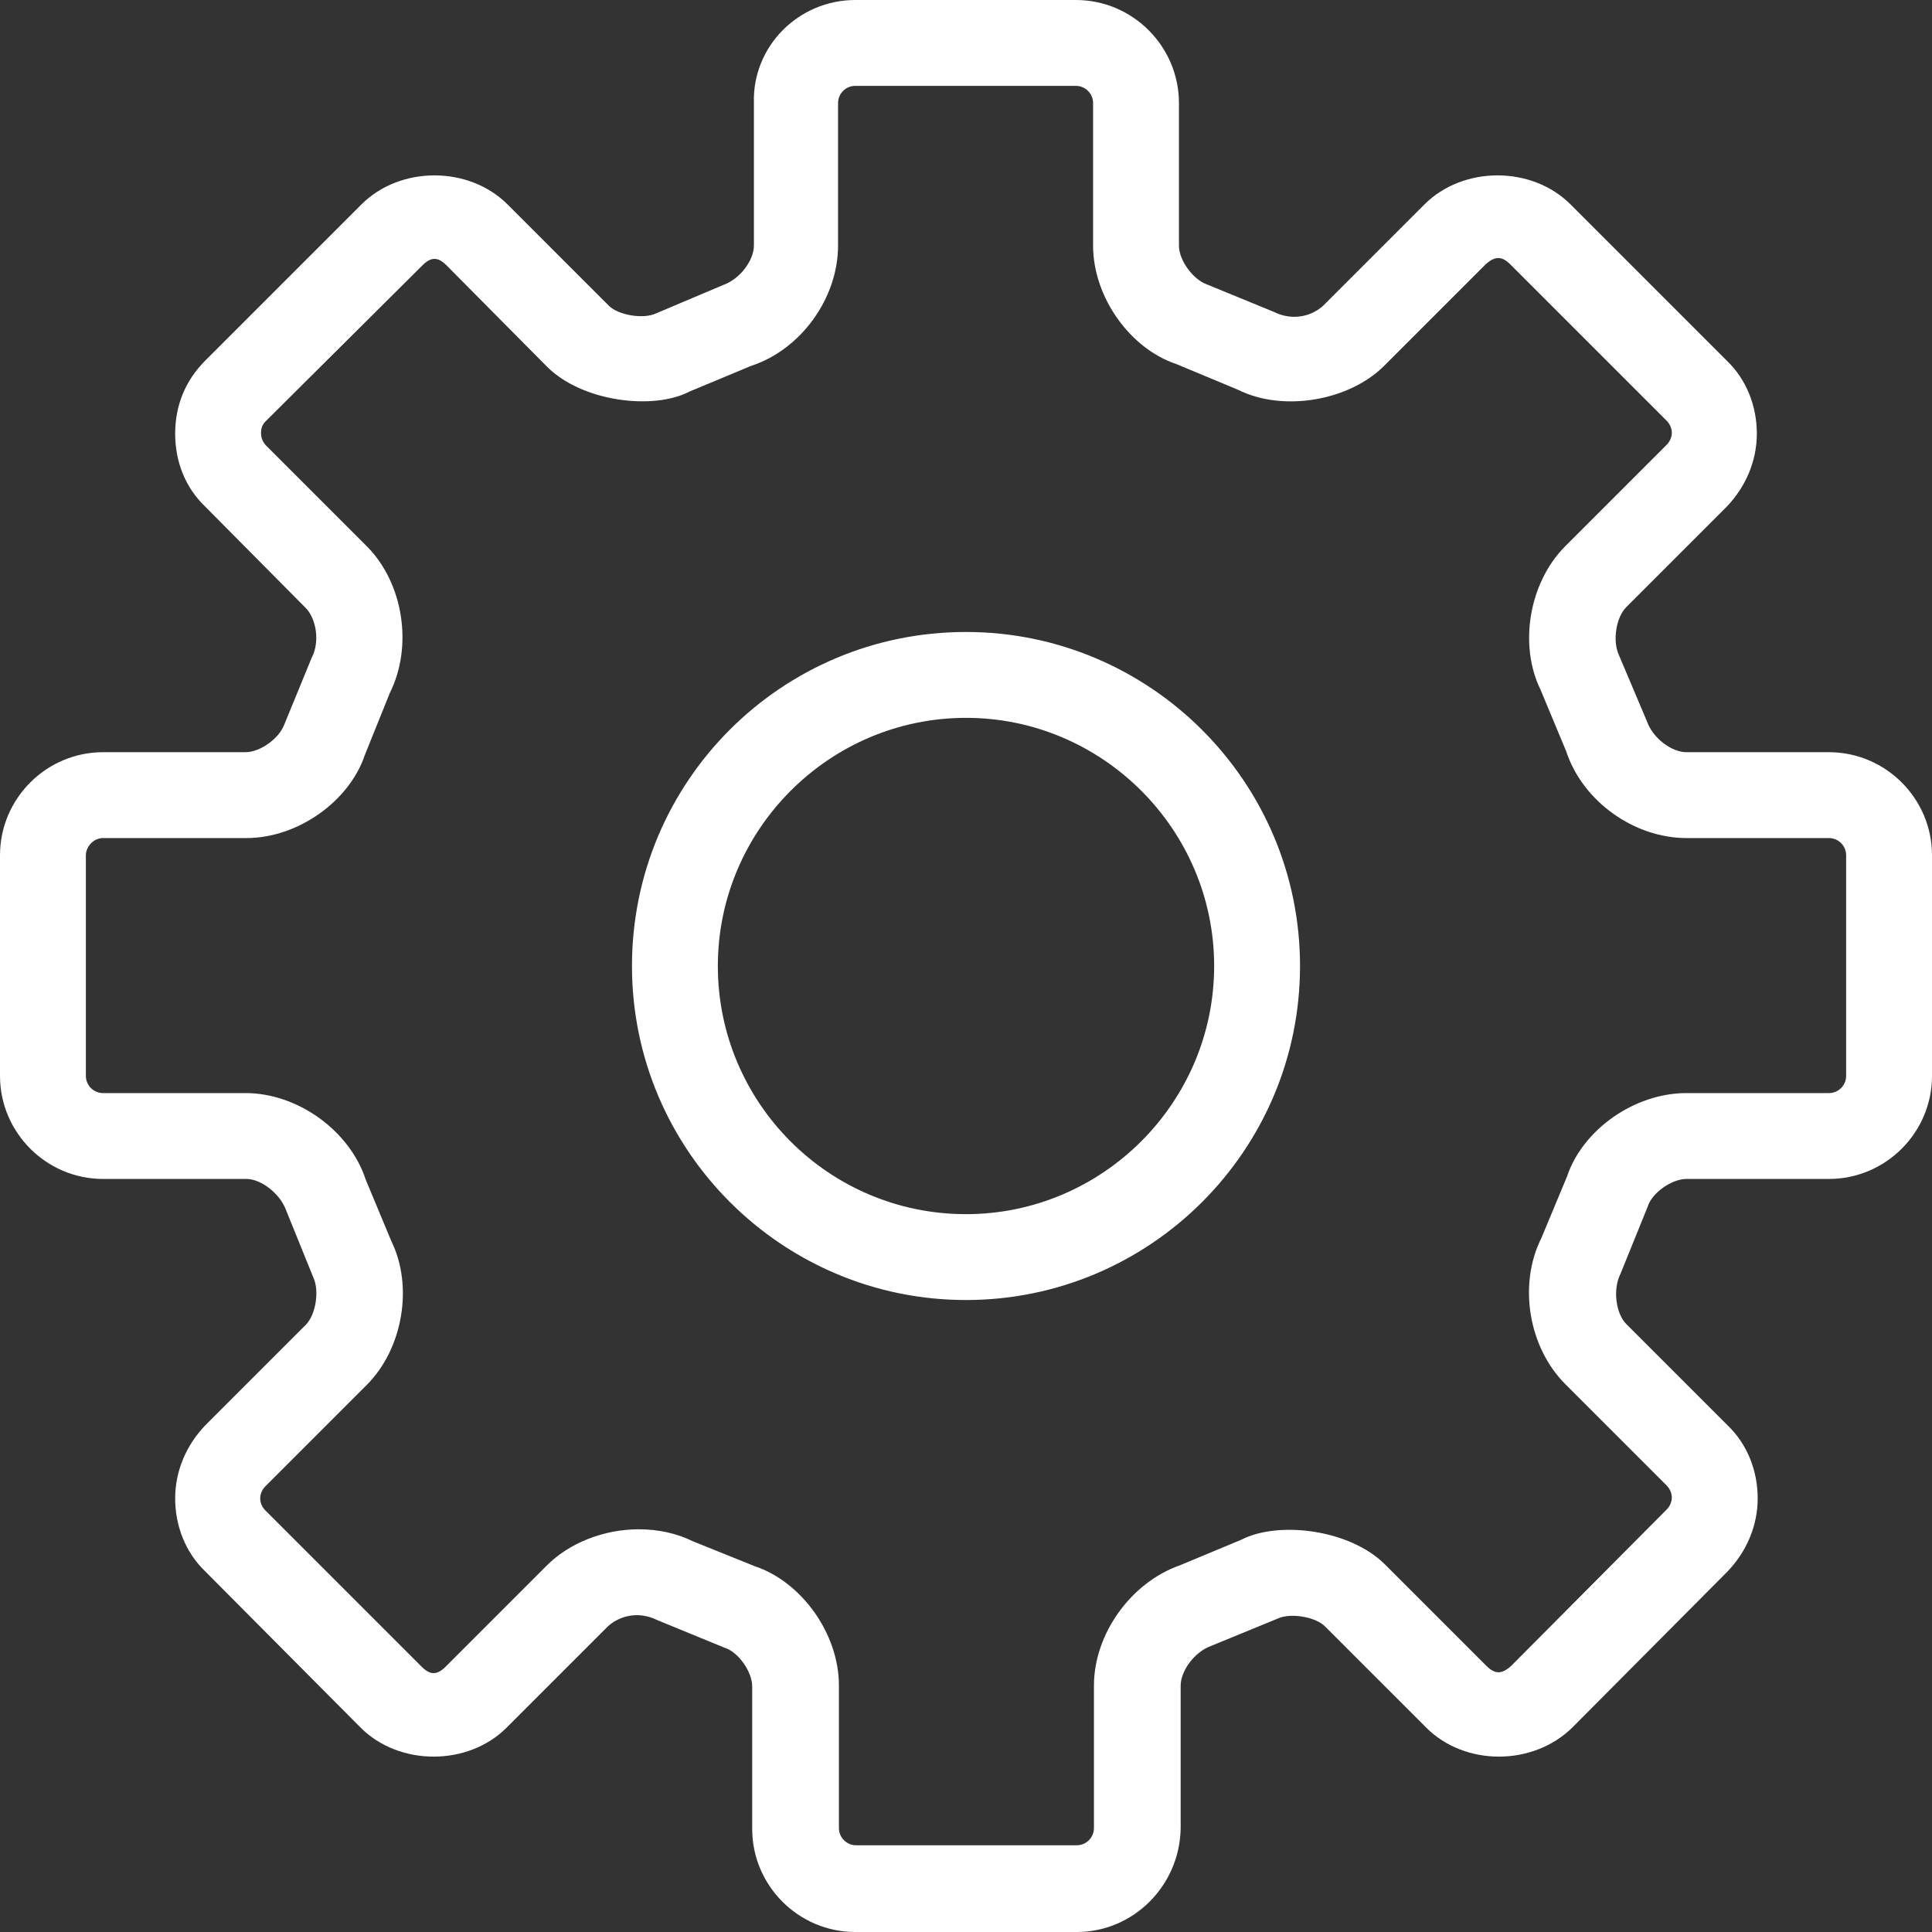
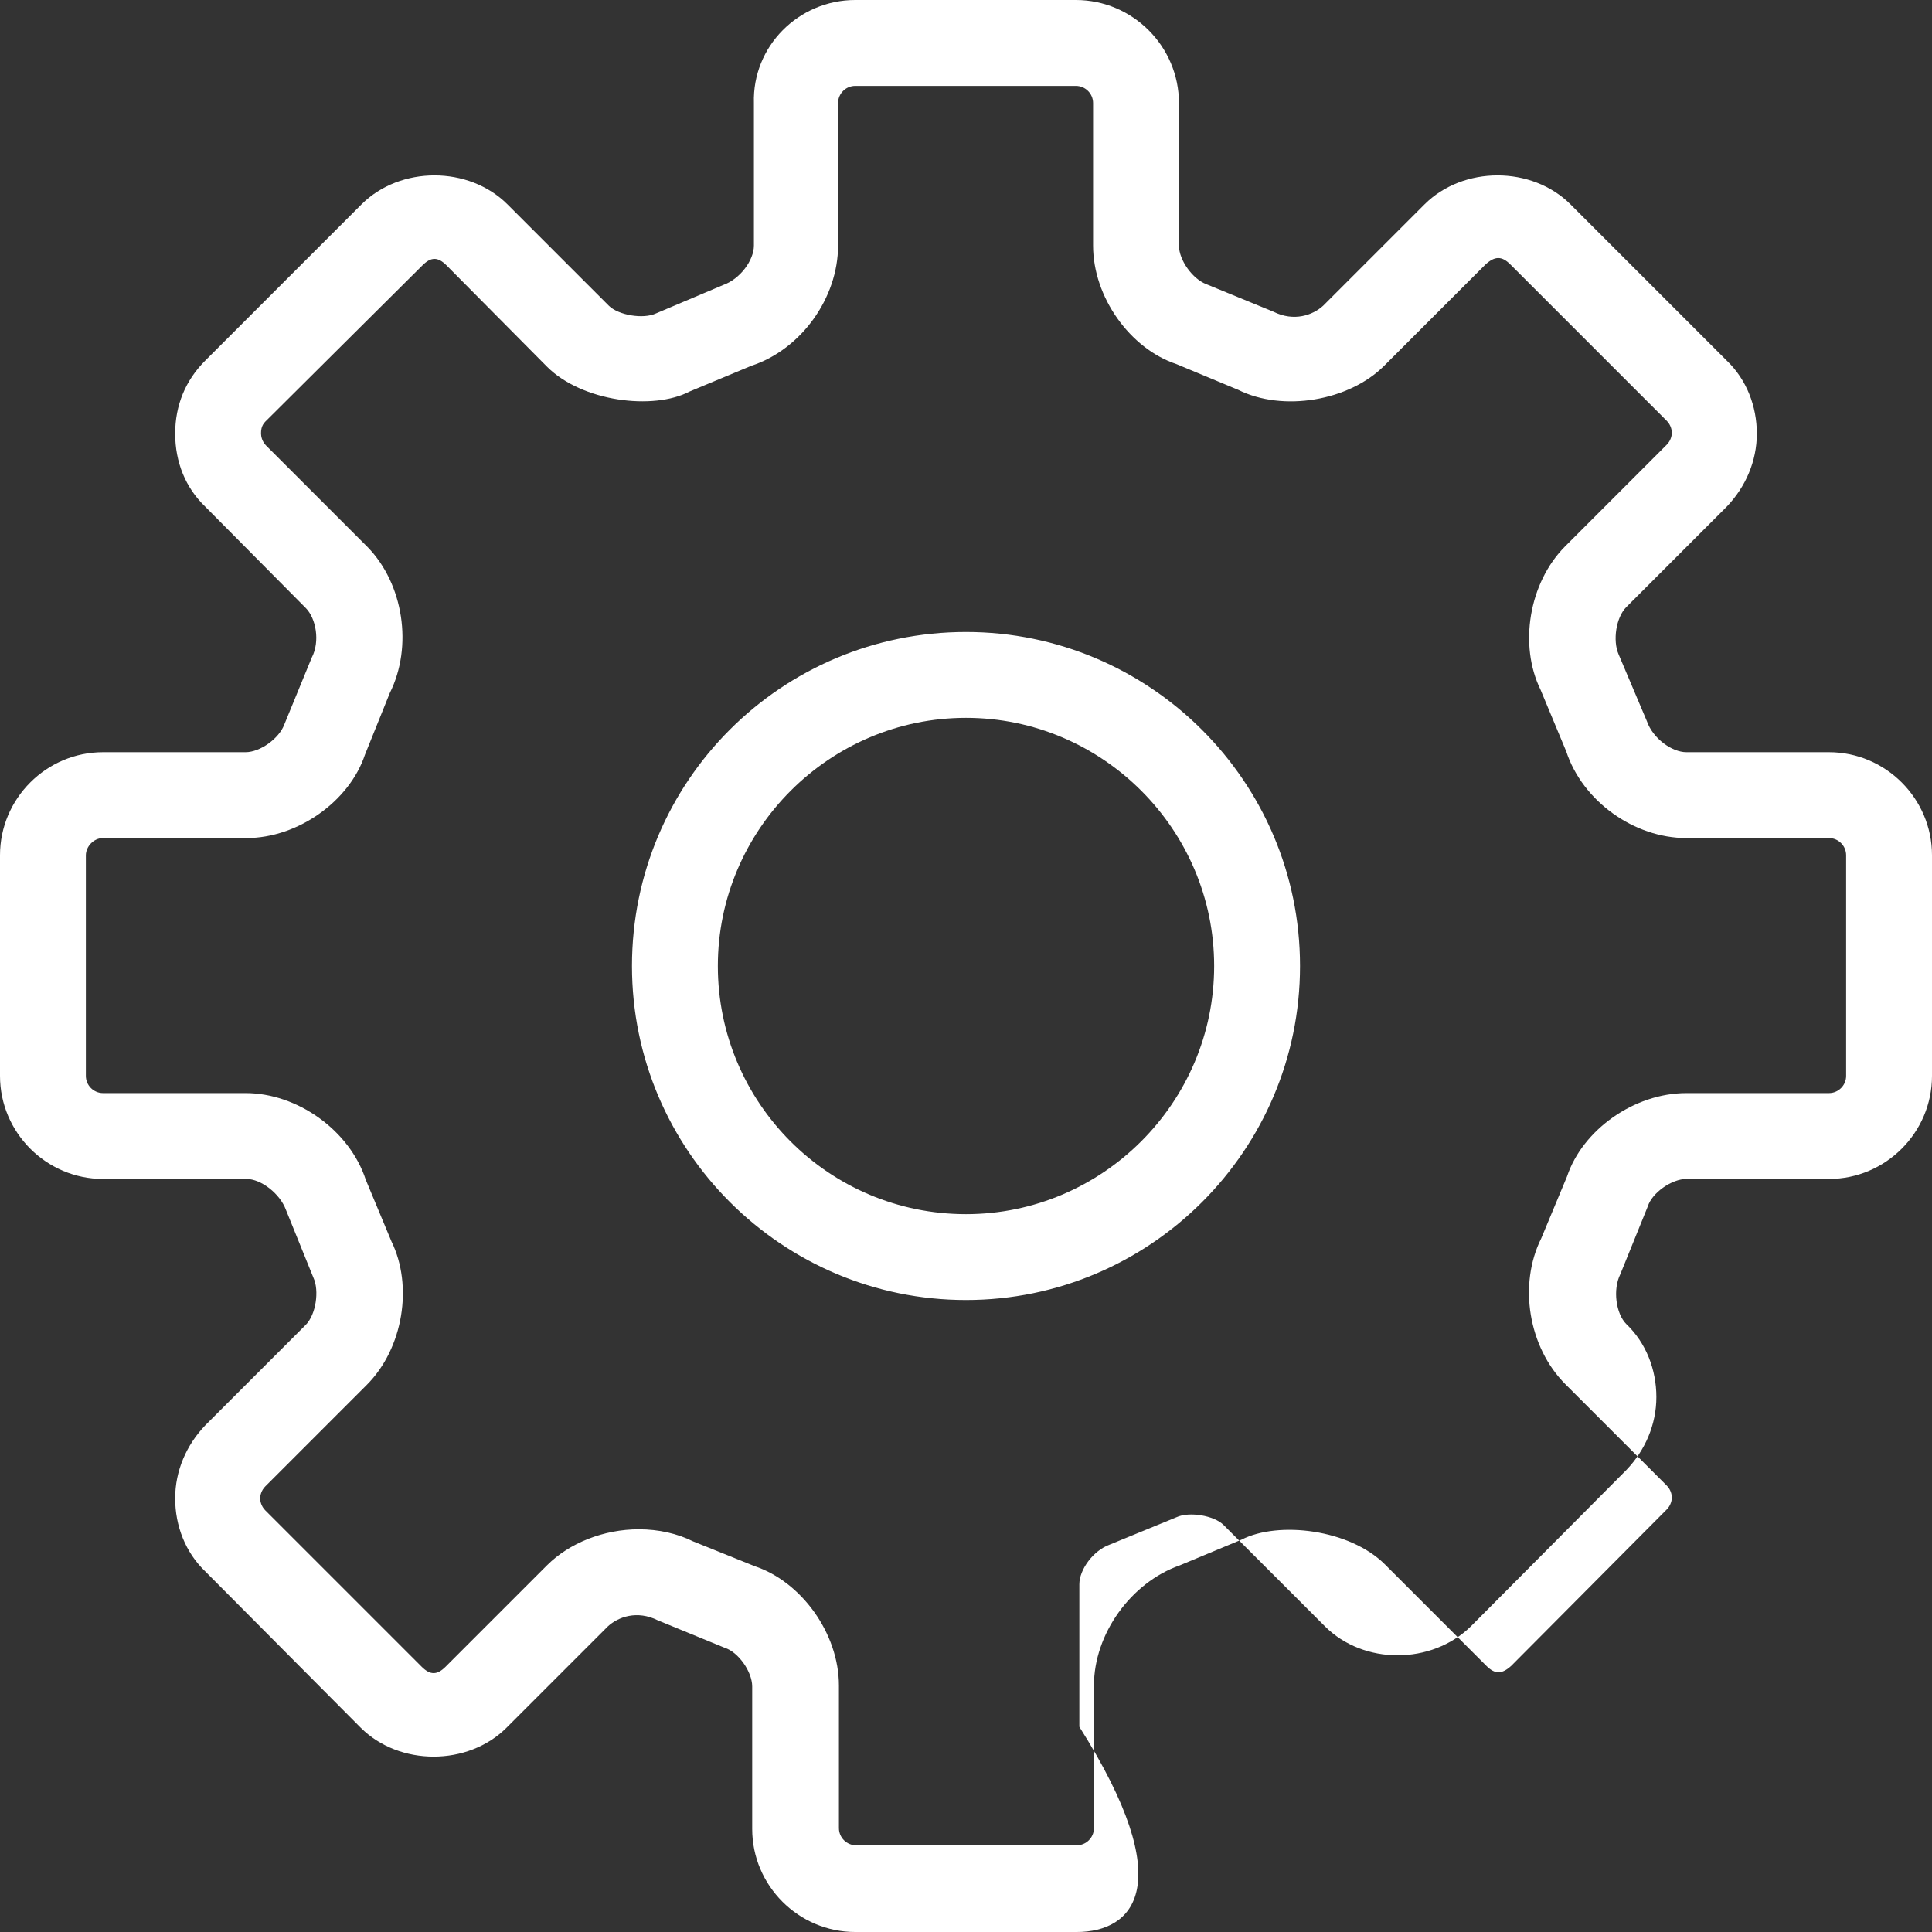
<svg xmlns="http://www.w3.org/2000/svg" version="1.1" id="Layer_1" x="0px" y="0px" viewBox="0 0 22.5 22.5" style="enable-background:new 0 0 22.5 22.5;" xml:space="preserve">
  <rect x="0" y="0" width="22.5" height="22.5" fill="#333333" stroke="none" />
  <style type="text/css">
	.st0{fill:#FFFFFF;}
</style>
  <g>
-     <path class="st0" d="M12.54,22.5H9.96c-0.66,0-1.2-0.54-1.2-1.2v-1.66c0-0.17-0.16-0.4-0.32-0.45l-0.78-0.32   c-0.24-0.12-0.46-0.04-0.58,0.07L5.9,20.12c-0.45,0.45-1.25,0.45-1.7,0L2.39,18.3c-0.23-0.22-0.35-0.53-0.35-0.85   c0-0.32,0.13-0.62,0.35-0.85l1.17-1.17c0.12-0.12,0.16-0.4,0.09-0.55l-0.32-0.79c-0.07-0.19-0.29-0.36-0.46-0.36H1.2   c-0.66,0-1.2-0.54-1.2-1.2V9.96c0-0.66,0.54-1.2,1.2-1.2h1.66c0.17,0,0.39-0.16,0.45-0.32l0.32-0.78C3.73,7.47,3.68,7.2,3.56,7.08   L2.39,5.9C2.16,5.68,2.04,5.38,2.04,5.05S2.16,4.43,2.39,4.2l1.82-1.82c0.45-0.45,1.25-0.45,1.7,0l1.18,1.18   c0.11,0.11,0.4,0.16,0.55,0.09l0.78-0.33c0.2-0.07,0.36-0.29,0.36-0.46V1.2C8.76,0.54,9.3,0,9.96,0h2.57c0.66,0,1.2,0.54,1.2,1.2   v1.66c0,0.17,0.16,0.39,0.32,0.45l0.78,0.32c0.24,0.12,0.46,0.04,0.58-0.07l1.18-1.18c0.45-0.45,1.25-0.45,1.7,0l1.82,1.82   c0.23,0.22,0.35,0.53,0.35,0.85s-0.13,0.62-0.35,0.85l-1.17,1.17c-0.12,0.12-0.16,0.39-0.09,0.55l0.33,0.78   c0.07,0.2,0.29,0.36,0.46,0.36h1.66c0.66,0,1.2,0.54,1.2,1.2v2.57c0,0.66-0.54,1.2-1.2,1.2h-1.66c-0.17,0-0.4,0.16-0.45,0.32   l-0.32,0.79c-0.09,0.18-0.05,0.46,0.07,0.58l1.18,1.18c0.23,0.22,0.35,0.53,0.35,0.85c0,0.32-0.13,0.62-0.35,0.85l-1.81,1.82   c-0.46,0.45-1.25,0.45-1.7,0l-1.18-1.18c-0.11-0.11-0.4-0.16-0.55-0.09l-0.78,0.32c-0.19,0.07-0.35,0.29-0.35,0.46v1.66   C13.74,21.96,13.2,22.5,12.54,22.5L12.54,22.5z M7.44,17.81c0.23,0,0.45,0.05,0.63,0.14l0.72,0.29c0.54,0.18,0.98,0.78,0.98,1.39   v1.66c0,0.11,0.09,0.2,0.2,0.2h2.57c0.11,0,0.2-0.09,0.2-0.2v-1.66c0-0.6,0.43-1.2,1-1.4l0.72-0.3c0.43-0.22,1.26-0.12,1.67,0.29   l1.18,1.18c0.1,0.1,0.18,0.1,0.29,0l1.81-1.82c0.05-0.05,0.06-0.11,0.06-0.14c0-0.03-0.01-0.09-0.06-0.14l-1.18-1.18   c-0.43-0.43-0.55-1.16-0.28-1.7l0.3-0.72c0.18-0.54,0.78-0.97,1.39-0.97h1.66c0.11,0,0.2-0.09,0.2-0.2V9.96   c0-0.11-0.09-0.2-0.2-0.2h-1.66c-0.61,0-1.21-0.43-1.4-1.01l-0.3-0.72c-0.25-0.51-0.14-1.24,0.29-1.67l1.18-1.18   c0.05-0.05,0.06-0.11,0.06-0.14c0-0.03-0.01-0.09-0.06-0.14l-1.82-1.82c-0.1-0.1-0.18-0.1-0.29,0l-1.18,1.18   c-0.41,0.41-1.18,0.54-1.7,0.28l-0.72-0.3c-0.54-0.18-0.97-0.78-0.97-1.38V1.2c0-0.11-0.09-0.2-0.2-0.2H9.96   c-0.11,0-0.2,0.09-0.2,0.2v1.66c0,0.61-0.43,1.21-1.01,1.4l-0.72,0.3C7.61,4.78,6.78,4.68,6.37,4.27L5.2,3.09   c-0.1-0.1-0.18-0.1-0.28,0L3.09,4.91C3.04,4.96,3.04,5.02,3.04,5.05c0,0.03,0.01,0.09,0.06,0.14l1.18,1.18   C4.7,6.8,4.81,7.53,4.54,8.07L4.25,8.79C4.07,9.33,3.47,9.76,2.87,9.76H1.2C1.09,9.76,1,9.86,1,9.96v2.57c0,0.11,0.09,0.2,0.2,0.2   h1.66c0.6,0,1.21,0.43,1.4,1.01l0.3,0.72c0.25,0.51,0.14,1.24-0.29,1.67l-1.18,1.18c-0.05,0.05-0.06,0.11-0.06,0.14   c0,0.03,0.01,0.09,0.06,0.14l1.82,1.82c0.1,0.1,0.18,0.1,0.28,0l1.18-1.18C6.63,17.97,7.03,17.81,7.44,17.81L7.44,17.81z    M11.25,15.14c-2.14,0-3.89-1.74-3.89-3.89s1.74-3.89,3.89-3.89c2.14,0,3.89,1.74,3.89,3.89S13.39,15.14,11.25,15.14L11.25,15.14z    M11.25,8.36c-1.59,0-2.89,1.3-2.89,2.89s1.29,2.89,2.89,2.89c1.59,0,2.89-1.3,2.89-2.89S12.84,8.36,11.25,8.36L11.25,8.36z" />
+     <path class="st0" d="M12.54,22.5H9.96c-0.66,0-1.2-0.54-1.2-1.2v-1.66c0-0.17-0.16-0.4-0.32-0.45l-0.78-0.32   c-0.24-0.12-0.46-0.04-0.58,0.07L5.9,20.12c-0.45,0.45-1.25,0.45-1.7,0L2.39,18.3c-0.23-0.22-0.35-0.53-0.35-0.85   c0-0.32,0.13-0.62,0.35-0.85l1.17-1.17c0.12-0.12,0.16-0.4,0.09-0.55l-0.32-0.79c-0.07-0.19-0.29-0.36-0.46-0.36H1.2   c-0.66,0-1.2-0.54-1.2-1.2V9.96c0-0.66,0.54-1.2,1.2-1.2h1.66c0.17,0,0.39-0.16,0.45-0.32l0.32-0.78C3.73,7.47,3.68,7.2,3.56,7.08   L2.39,5.9C2.16,5.68,2.04,5.38,2.04,5.05S2.16,4.43,2.39,4.2l1.82-1.82c0.45-0.45,1.25-0.45,1.7,0l1.18,1.18   c0.11,0.11,0.4,0.16,0.55,0.09l0.78-0.33c0.2-0.07,0.36-0.29,0.36-0.46V1.2C8.76,0.54,9.3,0,9.96,0h2.57c0.66,0,1.2,0.54,1.2,1.2   v1.66c0,0.17,0.16,0.39,0.32,0.45l0.78,0.32c0.24,0.12,0.46,0.04,0.58-0.07l1.18-1.18c0.45-0.45,1.25-0.45,1.7,0l1.82,1.82   c0.23,0.22,0.35,0.53,0.35,0.85s-0.13,0.62-0.35,0.85l-1.17,1.17c-0.12,0.12-0.16,0.39-0.09,0.55l0.33,0.78   c0.07,0.2,0.29,0.36,0.46,0.36h1.66c0.66,0,1.2,0.54,1.2,1.2v2.57c0,0.66-0.54,1.2-1.2,1.2h-1.66c-0.17,0-0.4,0.16-0.45,0.32   l-0.32,0.79c-0.09,0.18-0.05,0.46,0.07,0.58c0.23,0.22,0.35,0.53,0.35,0.85c0,0.32-0.13,0.62-0.35,0.85l-1.81,1.82   c-0.46,0.45-1.25,0.45-1.7,0l-1.18-1.18c-0.11-0.11-0.4-0.16-0.55-0.09l-0.78,0.32c-0.19,0.07-0.35,0.29-0.35,0.46v1.66   C13.74,21.96,13.2,22.5,12.54,22.5L12.54,22.5z M7.44,17.81c0.23,0,0.45,0.05,0.63,0.14l0.72,0.29c0.54,0.18,0.98,0.78,0.98,1.39   v1.66c0,0.11,0.09,0.2,0.2,0.2h2.57c0.11,0,0.2-0.09,0.2-0.2v-1.66c0-0.6,0.43-1.2,1-1.4l0.72-0.3c0.43-0.22,1.26-0.12,1.67,0.29   l1.18,1.18c0.1,0.1,0.18,0.1,0.29,0l1.81-1.82c0.05-0.05,0.06-0.11,0.06-0.14c0-0.03-0.01-0.09-0.06-0.14l-1.18-1.18   c-0.43-0.43-0.55-1.16-0.28-1.7l0.3-0.72c0.18-0.54,0.78-0.97,1.39-0.97h1.66c0.11,0,0.2-0.09,0.2-0.2V9.96   c0-0.11-0.09-0.2-0.2-0.2h-1.66c-0.61,0-1.21-0.43-1.4-1.01l-0.3-0.72c-0.25-0.51-0.14-1.24,0.29-1.67l1.18-1.18   c0.05-0.05,0.06-0.11,0.06-0.14c0-0.03-0.01-0.09-0.06-0.14l-1.82-1.82c-0.1-0.1-0.18-0.1-0.29,0l-1.18,1.18   c-0.41,0.41-1.18,0.54-1.7,0.28l-0.72-0.3c-0.54-0.18-0.97-0.78-0.97-1.38V1.2c0-0.11-0.09-0.2-0.2-0.2H9.96   c-0.11,0-0.2,0.09-0.2,0.2v1.66c0,0.61-0.43,1.21-1.01,1.4l-0.72,0.3C7.61,4.78,6.78,4.68,6.37,4.27L5.2,3.09   c-0.1-0.1-0.18-0.1-0.28,0L3.09,4.91C3.04,4.96,3.04,5.02,3.04,5.05c0,0.03,0.01,0.09,0.06,0.14l1.18,1.18   C4.7,6.8,4.81,7.53,4.54,8.07L4.25,8.79C4.07,9.33,3.47,9.76,2.87,9.76H1.2C1.09,9.76,1,9.86,1,9.96v2.57c0,0.11,0.09,0.2,0.2,0.2   h1.66c0.6,0,1.21,0.43,1.4,1.01l0.3,0.72c0.25,0.51,0.14,1.24-0.29,1.67l-1.18,1.18c-0.05,0.05-0.06,0.11-0.06,0.14   c0,0.03,0.01,0.09,0.06,0.14l1.82,1.82c0.1,0.1,0.18,0.1,0.28,0l1.18-1.18C6.63,17.97,7.03,17.81,7.44,17.81L7.44,17.81z    M11.25,15.14c-2.14,0-3.89-1.74-3.89-3.89s1.74-3.89,3.89-3.89c2.14,0,3.89,1.74,3.89,3.89S13.39,15.14,11.25,15.14L11.25,15.14z    M11.25,8.36c-1.59,0-2.89,1.3-2.89,2.89s1.29,2.89,2.89,2.89c1.59,0,2.89-1.3,2.89-2.89S12.84,8.36,11.25,8.36L11.25,8.36z" />
  </g>
</svg>